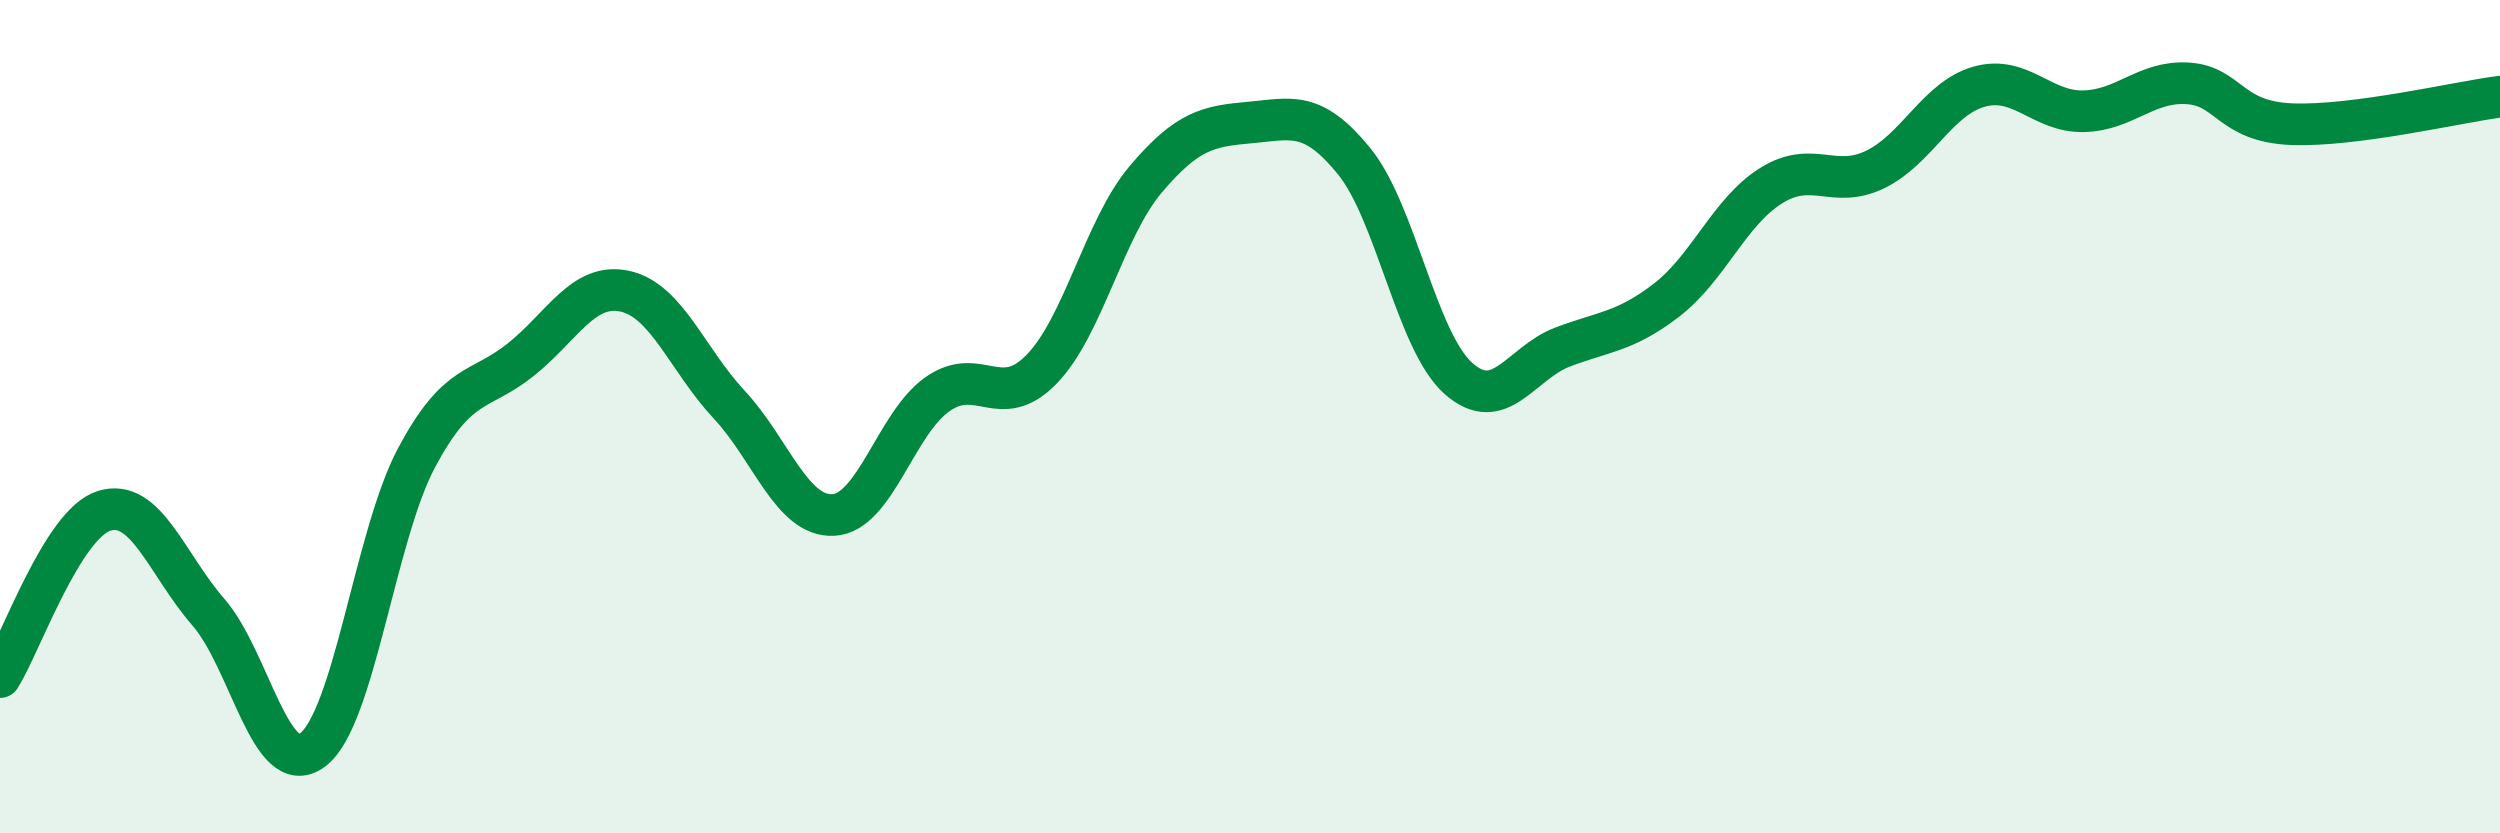
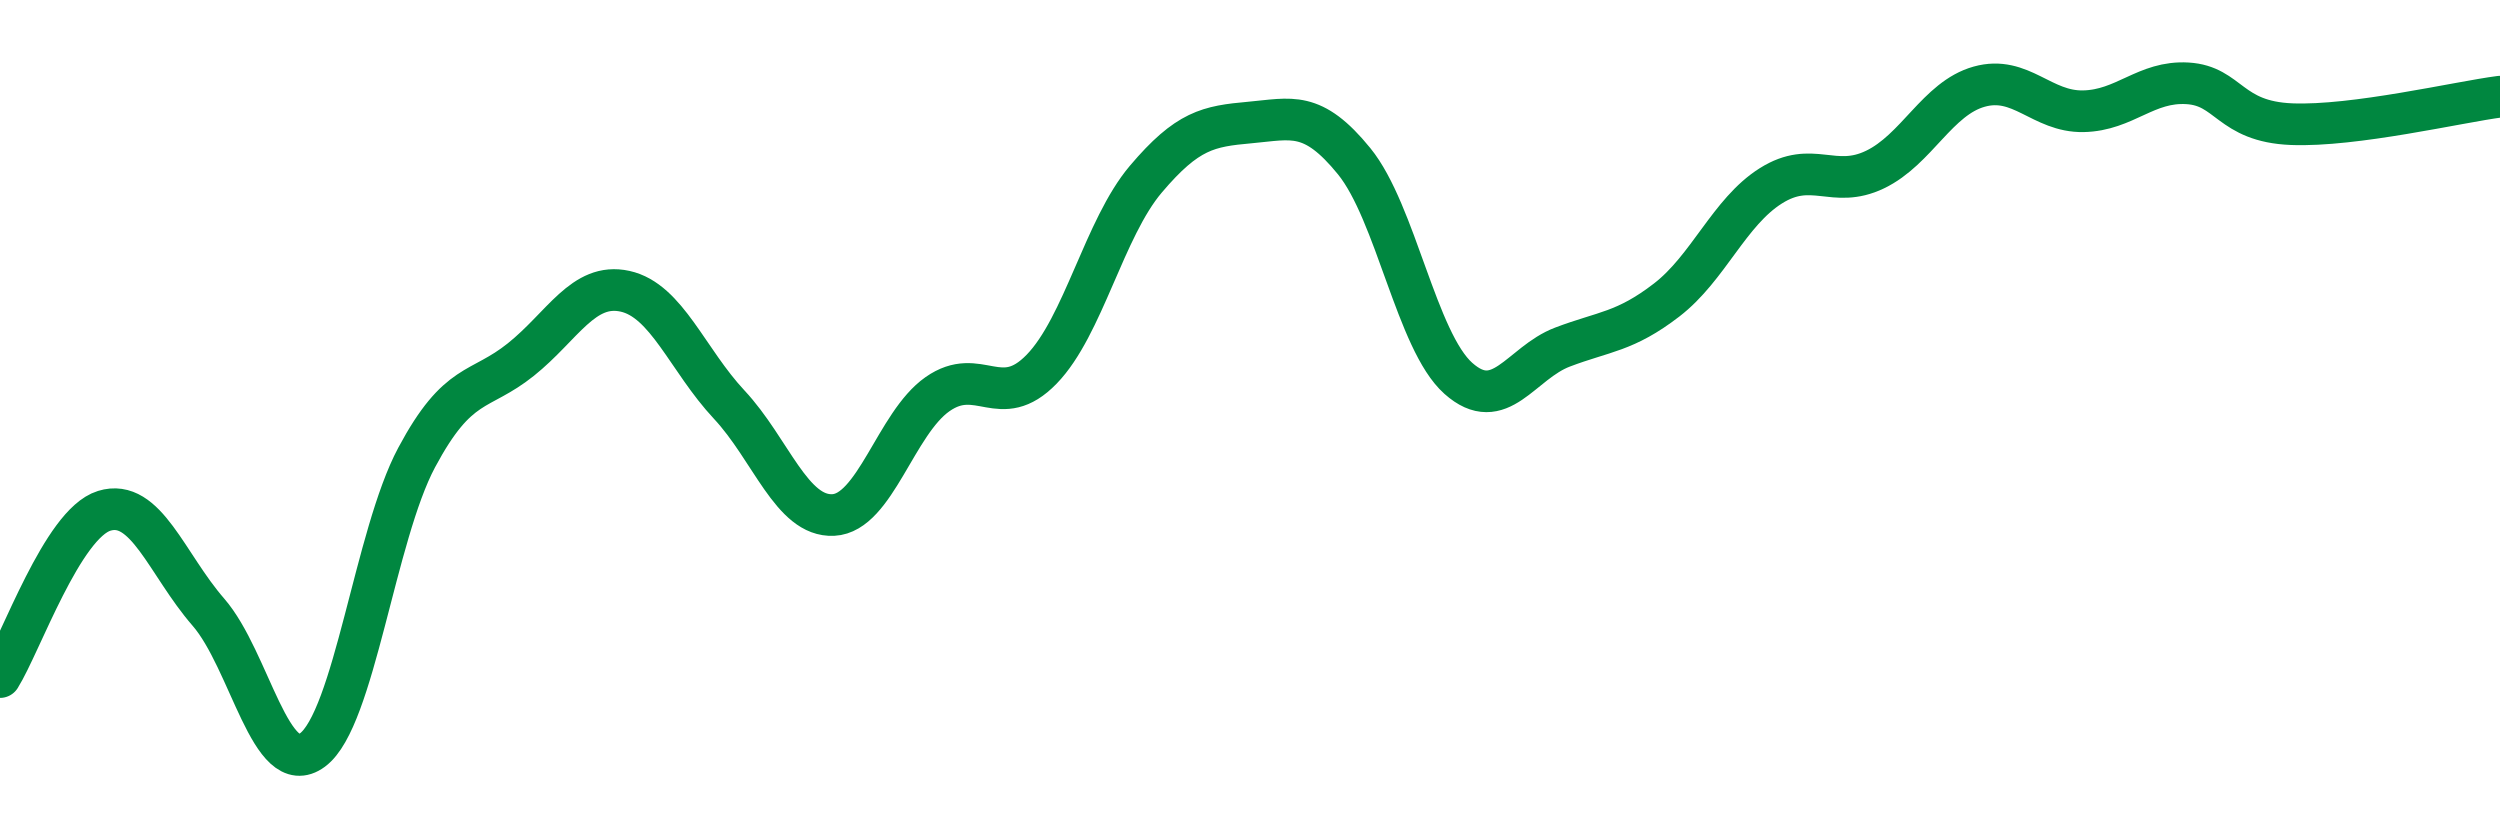
<svg xmlns="http://www.w3.org/2000/svg" width="60" height="20" viewBox="0 0 60 20">
-   <path d="M 0,16.25 C 0.5,15.45 1.5,12.57 2.5,12.26 C 3.5,11.95 4,13.54 5,14.69 C 6,15.84 6.5,18.74 7.5,18 C 8.5,17.26 9,12.85 10,10.98 C 11,9.11 11.5,9.43 12.5,8.63 C 13.5,7.83 14,6.77 15,6.99 C 16,7.21 16.5,8.64 17.5,9.71 C 18.5,10.78 19,12.41 20,12.36 C 21,12.31 21.5,10.16 22.5,9.46 C 23.5,8.76 24,9.89 25,8.86 C 26,7.83 26.5,5.48 27.5,4.3 C 28.5,3.12 29,3.03 30,2.94 C 31,2.85 31.5,2.64 32.5,3.87 C 33.5,5.1 34,8.19 35,9.08 C 36,9.97 36.5,8.71 37.5,8.33 C 38.5,7.95 39,7.97 40,7.2 C 41,6.43 41.5,5.09 42.5,4.46 C 43.5,3.83 44,4.55 45,4.07 C 46,3.59 46.5,2.36 47.5,2.08 C 48.5,1.8 49,2.69 50,2.67 C 51,2.65 51.5,1.94 52.5,2 C 53.5,2.06 53.5,2.92 55,2.98 C 56.5,3.04 59,2.45 60,2.32L60 20L0 20Z" fill="#008740" opacity="0.1" stroke-linecap="round" stroke-linejoin="round" />
  <path d="M 0,16.25 C 0.5,15.45 1.5,12.57 2.5,12.26 C 3.5,11.95 4,13.54 5,14.69 C 6,15.84 6.5,18.74 7.5,18 C 8.5,17.26 9,12.85 10,10.98 C 11,9.11 11.5,9.43 12.5,8.63 C 13.5,7.83 14,6.77 15,6.99 C 16,7.21 16.5,8.64 17.5,9.71 C 18.5,10.78 19,12.41 20,12.36 C 21,12.31 21.5,10.16 22.5,9.46 C 23.5,8.76 24,9.89 25,8.86 C 26,7.83 26.5,5.48 27.5,4.3 C 28.5,3.12 29,3.03 30,2.94 C 31,2.85 31.5,2.64 32.5,3.87 C 33.5,5.1 34,8.19 35,9.08 C 36,9.97 36.5,8.71 37.5,8.33 C 38.5,7.95 39,7.97 40,7.2 C 41,6.43 41.5,5.09 42.5,4.46 C 43.5,3.83 44,4.55 45,4.07 C 46,3.59 46.5,2.36 47.5,2.08 C 48.5,1.8 49,2.69 50,2.67 C 51,2.65 51.5,1.94 52.5,2 C 53.5,2.06 53.5,2.92 55,2.98 C 56.5,3.04 59,2.45 60,2.32" stroke="#008740" stroke-width="1" fill="none" stroke-linecap="round" stroke-linejoin="round" />
</svg>